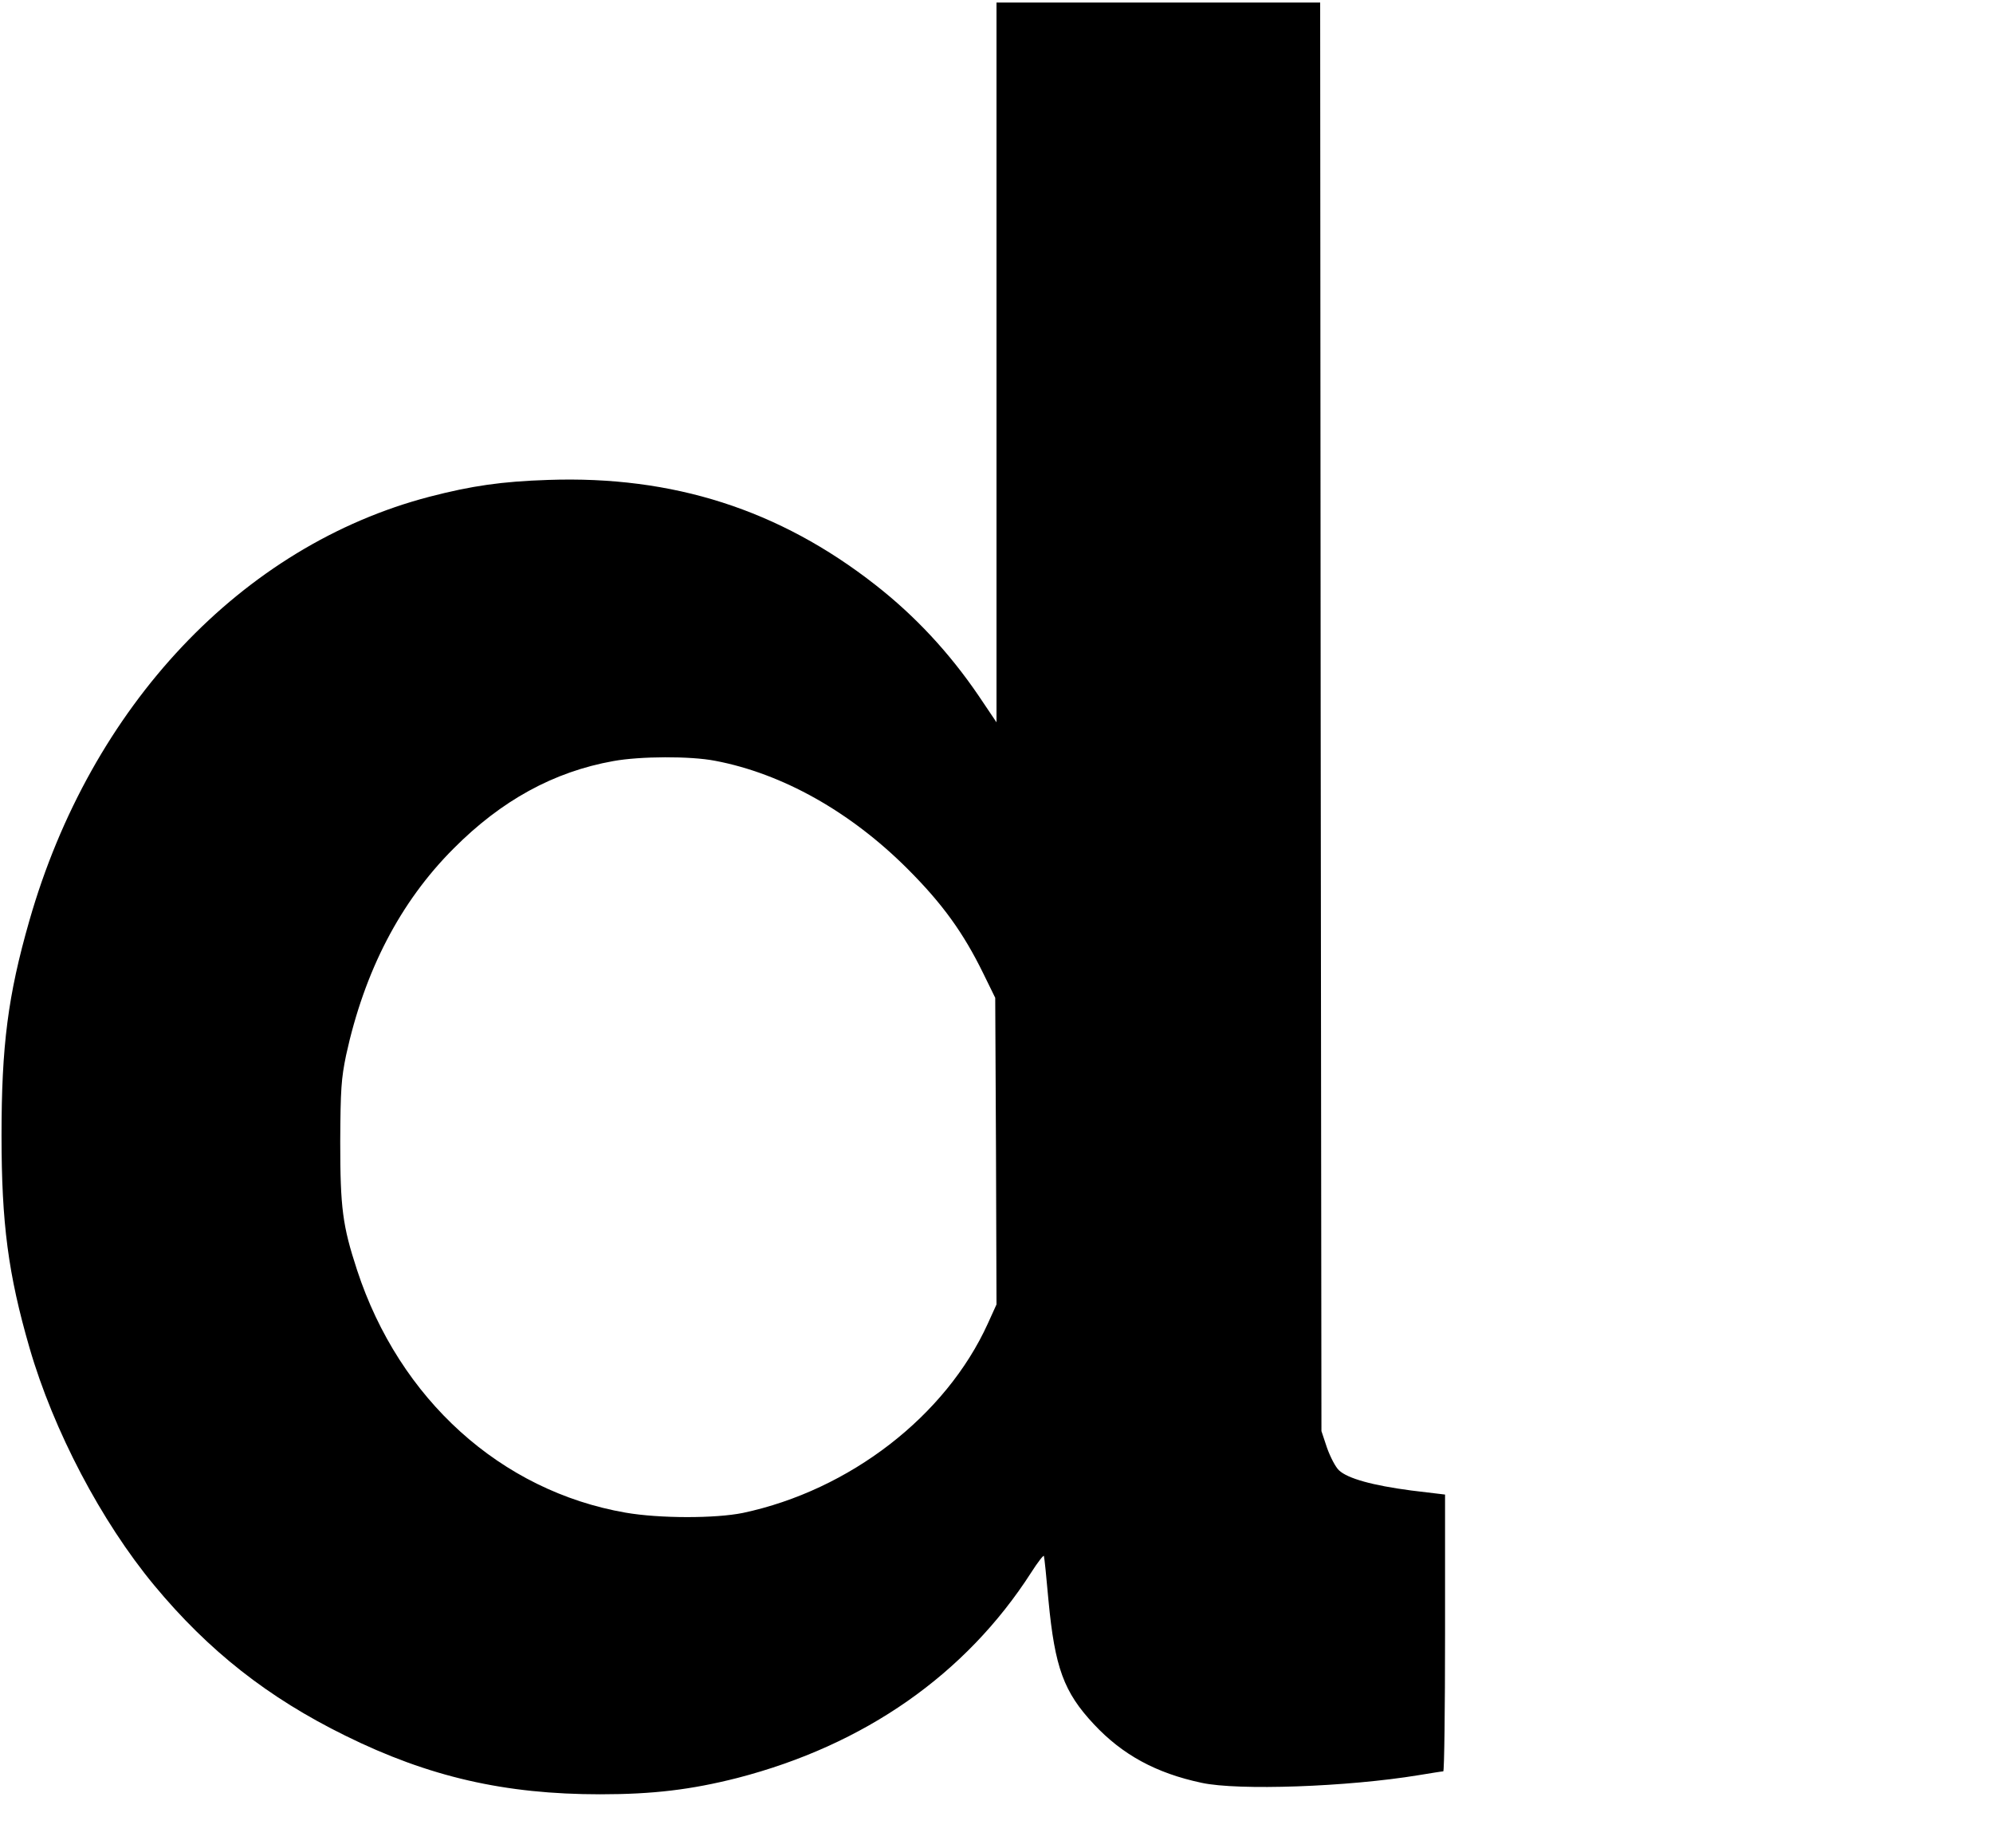
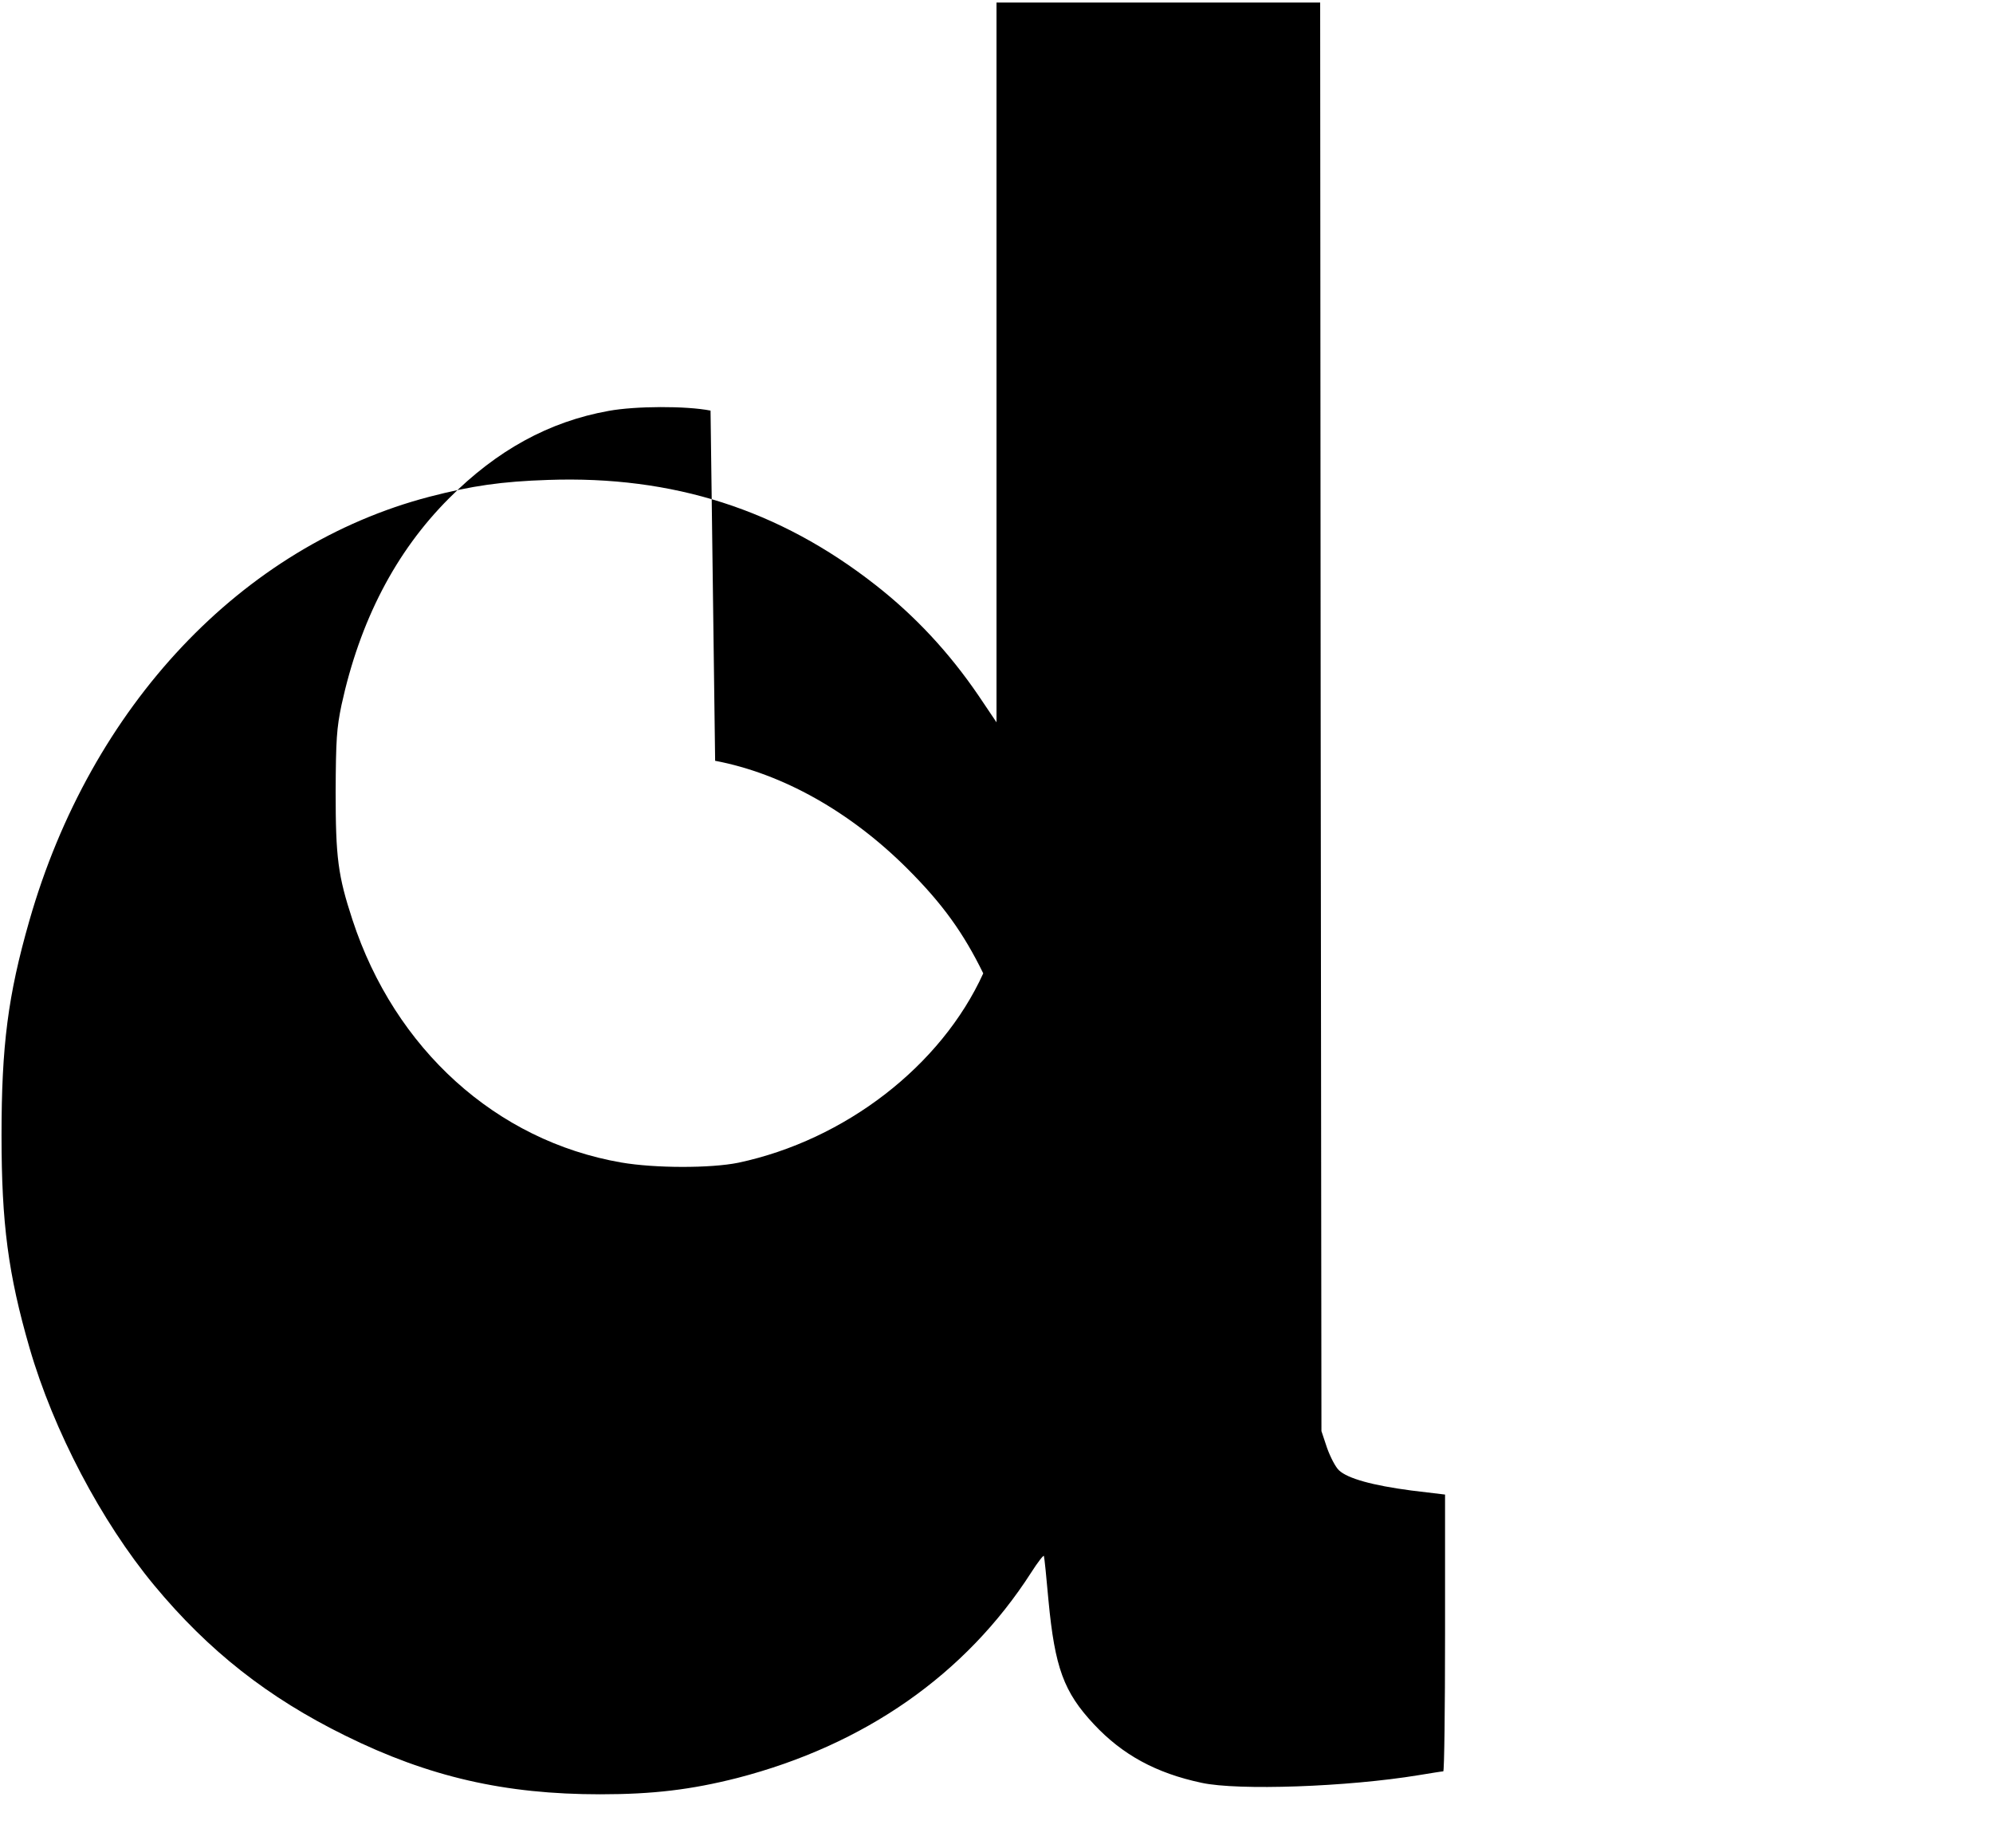
<svg xmlns="http://www.w3.org/2000/svg" version="1.0" width="782pt" height="725pt" viewBox="0 0 782 725" preserveAspectRatio="xMidYMid meet">
  <g transform="translate(0,725) scale(0.1,-0.1)" fill="#000000" stroke="none">
-     <path d="M3910 5828 l0 -1412 -70 104 c-115 169 -249 313 -405 435 -378 296 -795 429 -1284 412 -183 -6 -300 -23 -466 -66 -735 -192 -1329 -821 -1570 -1664 -84 -293 -109 -490 -109 -842 0 -345 26 -544 110 -834 94 -324 281 -680 489 -931 213 -257 447 -441 750 -590 328 -162 626 -230 1000 -230 207 0 357 18 538 64 499 129 896 406 1153 806 26 41 49 70 50 65 2 -6 10 -84 18 -175 25 -263 60 -359 178 -485 112 -120 244 -192 423 -230 143 -31 572 -16 851 30 49 8 92 15 97 15 4 0 7 244 7 543 l0 543 -133 16 c-152 20 -249 47 -283 79 -14 13 -34 52 -47 88 l-22 66 -3 2803 -2 2802 -635 0 -635 0 0 -1412z m-1104 -1563 c264 -50 531 -200 755 -424 138 -138 219 -251 297 -410 l47 -96 3 -601 2 -602 -34 -75 c-165 -363 -542 -654 -961 -743 -108 -22 -327 -22 -460 1 -490 85 -888 445 -1054 952 -57 174 -66 244 -66 503 1 206 4 248 23 340 72 330 212 601 422 811 187 188 392 301 627 343 105 19 302 20 399 1z" />
+     <path d="M3910 5828 l0 -1412 -70 104 c-115 169 -249 313 -405 435 -378 296 -795 429 -1284 412 -183 -6 -300 -23 -466 -66 -735 -192 -1329 -821 -1570 -1664 -84 -293 -109 -490 -109 -842 0 -345 26 -544 110 -834 94 -324 281 -680 489 -931 213 -257 447 -441 750 -590 328 -162 626 -230 1000 -230 207 0 357 18 538 64 499 129 896 406 1153 806 26 41 49 70 50 65 2 -6 10 -84 18 -175 25 -263 60 -359 178 -485 112 -120 244 -192 423 -230 143 -31 572 -16 851 30 49 8 92 15 97 15 4 0 7 244 7 543 l0 543 -133 16 c-152 20 -249 47 -283 79 -14 13 -34 52 -47 88 l-22 66 -3 2803 -2 2802 -635 0 -635 0 0 -1412z m-1104 -1563 c264 -50 531 -200 755 -424 138 -138 219 -251 297 -410 c-165 -363 -542 -654 -961 -743 -108 -22 -327 -22 -460 1 -490 85 -888 445 -1054 952 -57 174 -66 244 -66 503 1 206 4 248 23 340 72 330 212 601 422 811 187 188 392 301 627 343 105 19 302 20 399 1z" />
  </g>
</svg>